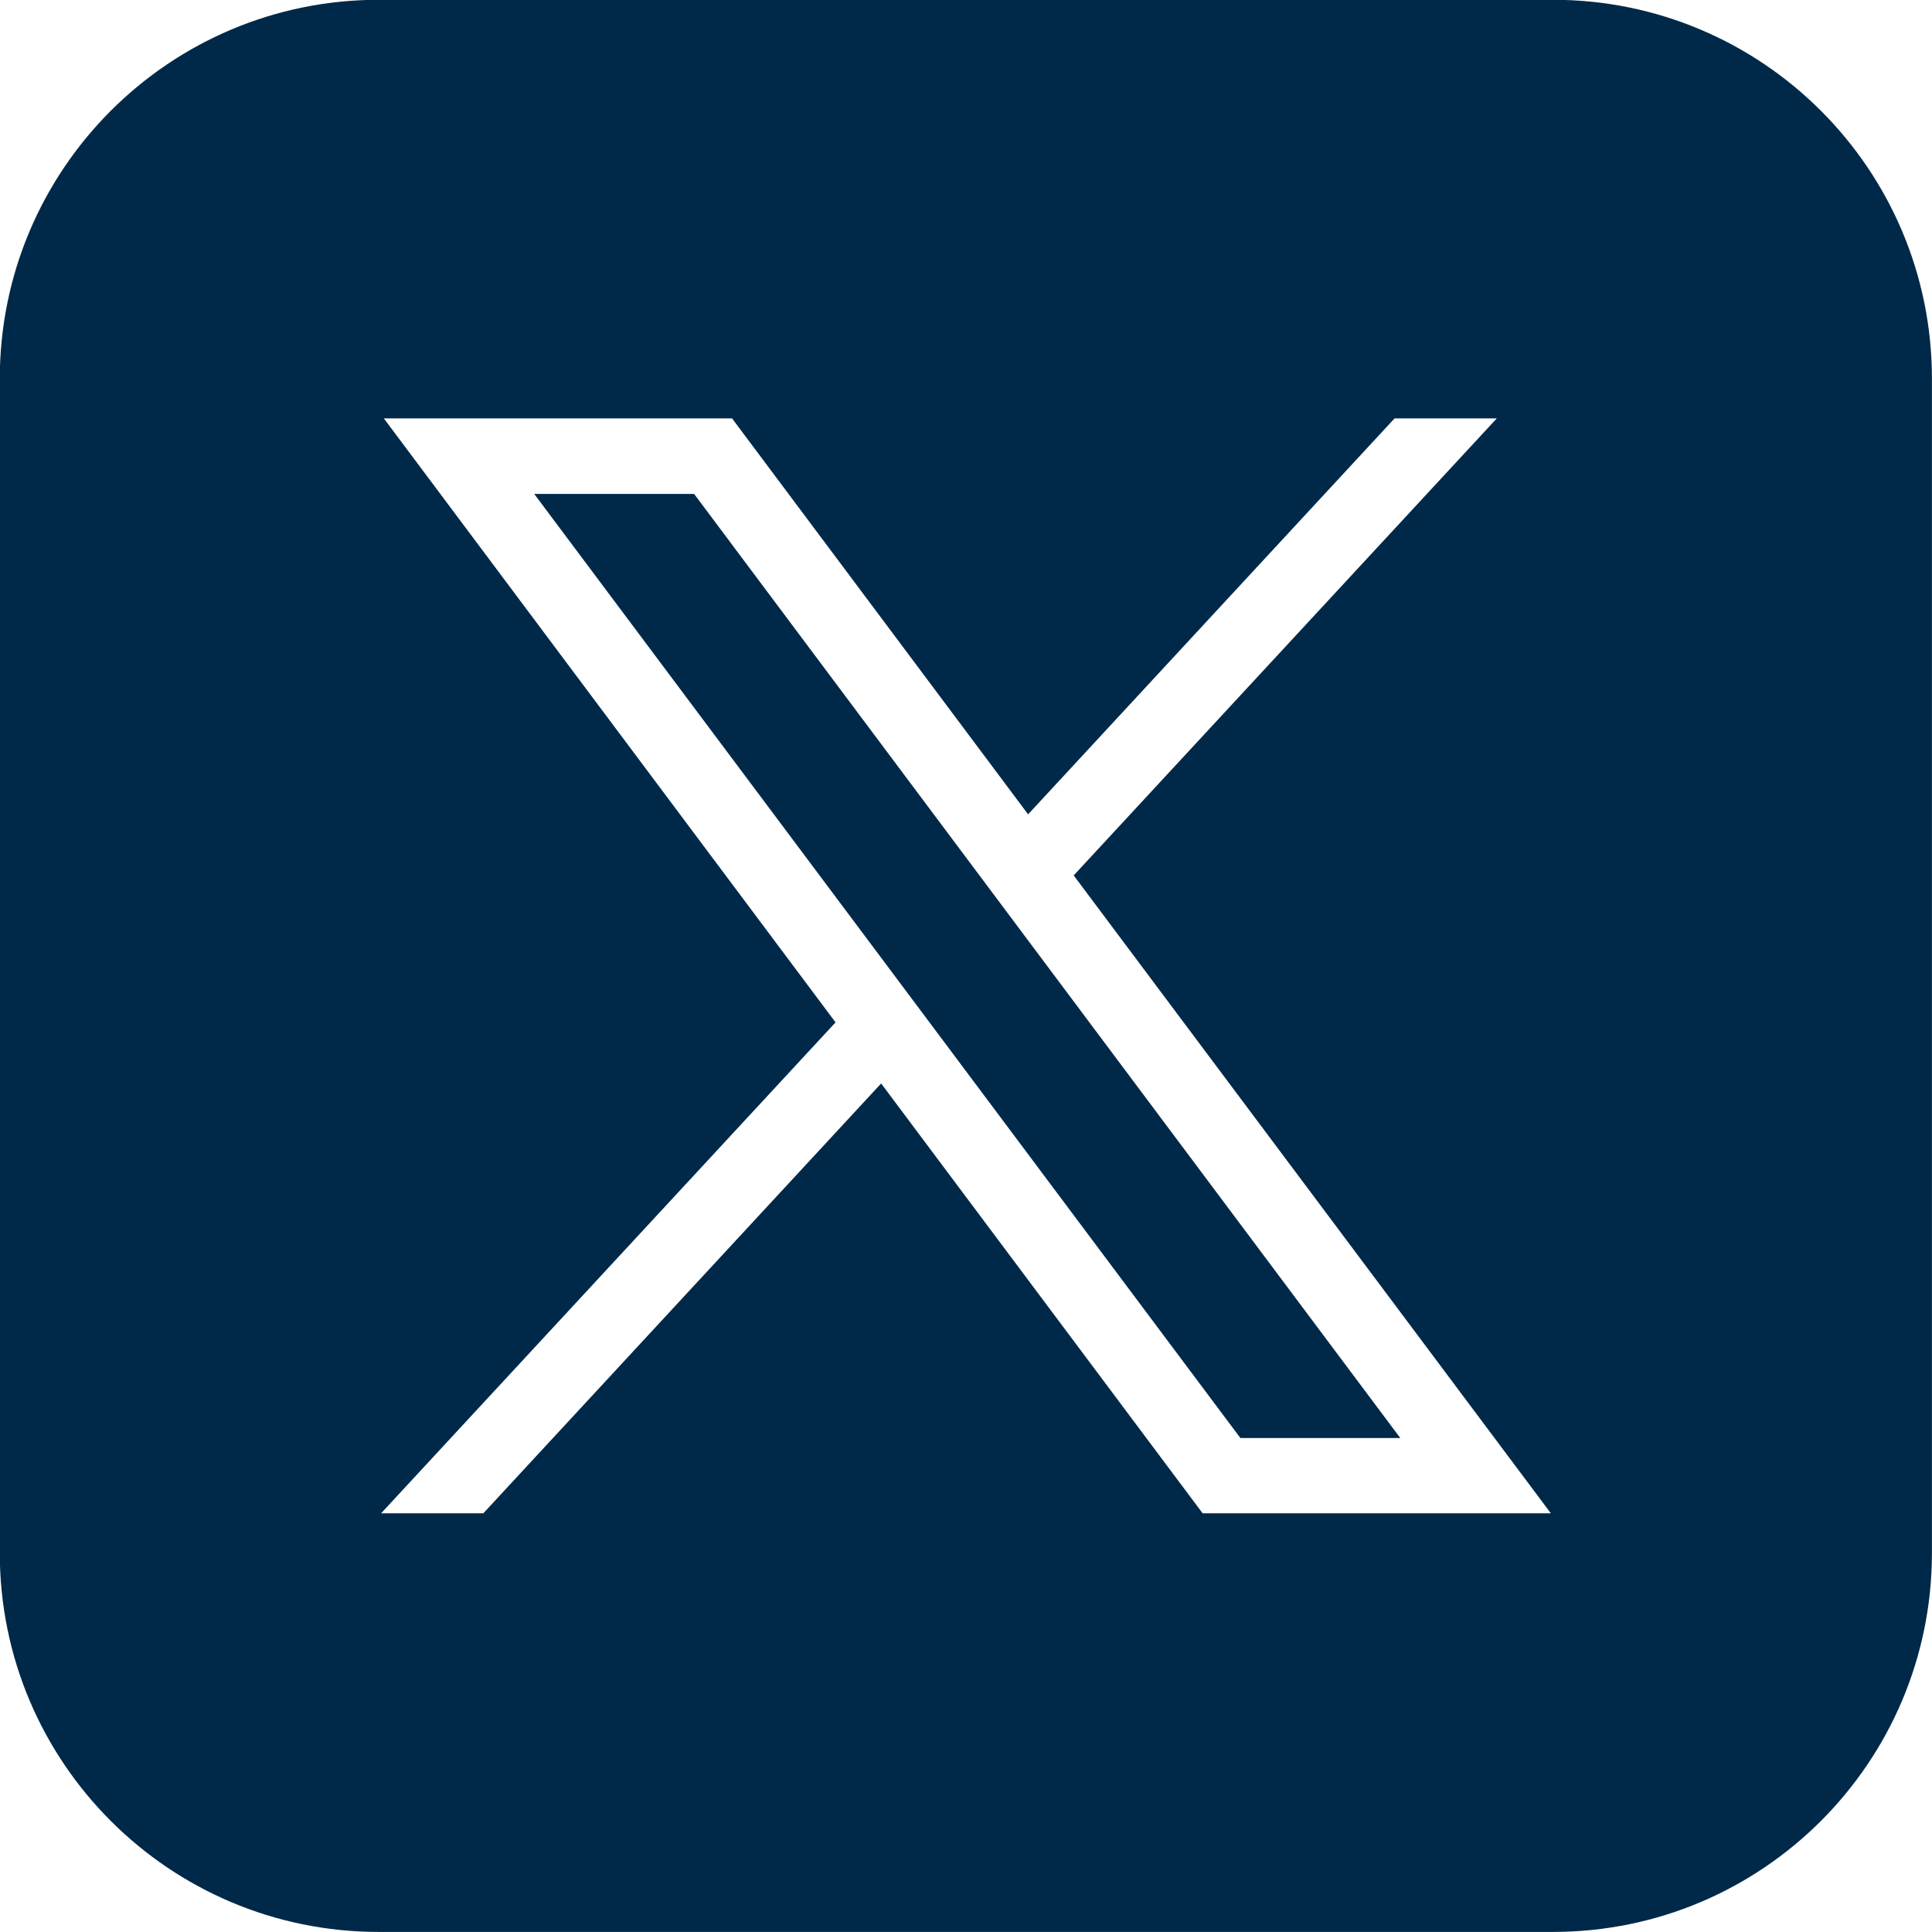
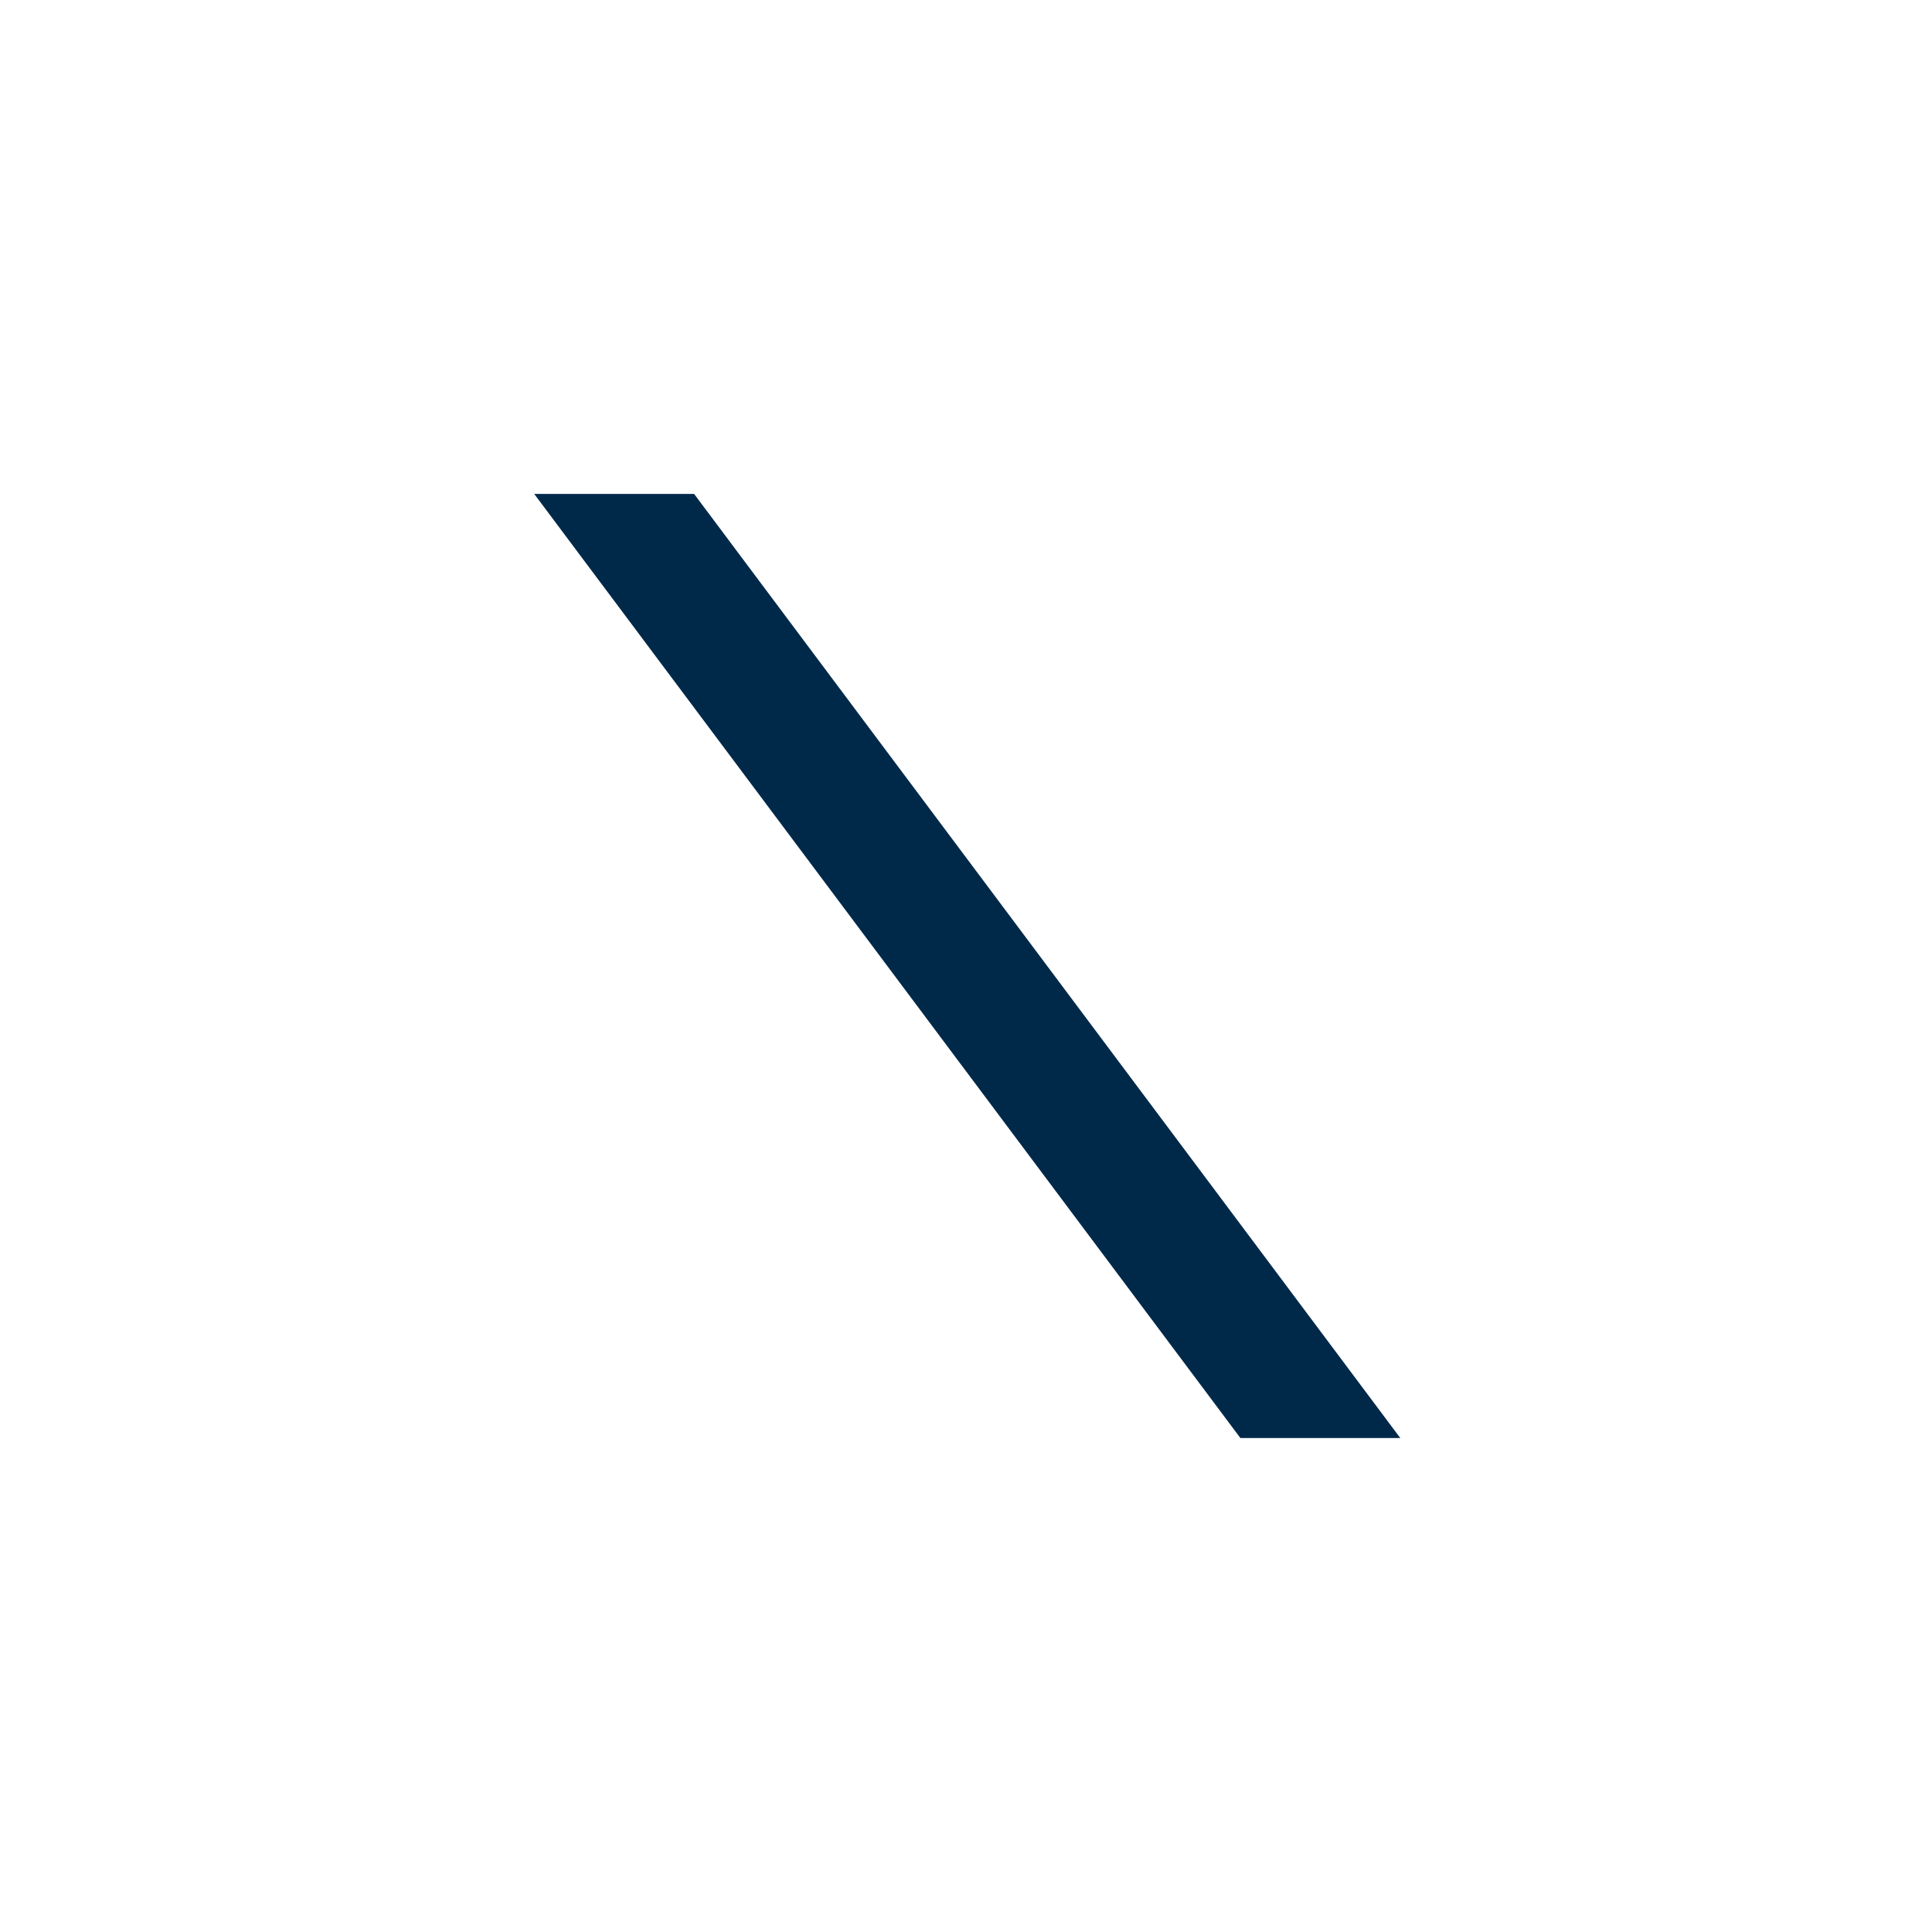
<svg xmlns="http://www.w3.org/2000/svg" version="1.1" id="Layer_1" x="0px" y="0px" viewBox="0 0 2560 2560" style="enable-background:new 0 0 2560 2560;" xml:space="preserve">
  <style type="text/css">
	.st0{fill:#002949;}
</style>
  <g transform="translate(1.407 1.407) scale(2.81 2.81)">
    <polygon class="st0" points="251.4,232.4 584.4,677.6 659.8,677.6 326.8,232.4  " />
-     <path class="st0" d="M731.8-0.6H178.1C79.4-0.6-0.6,79.4-0.6,178.1v553.7c0,98.7,80,178.7,178.7,178.7h553.7   c98.7,0,178.7-80,178.7-178.7V178.1C910.5,79.4,830.5-0.6,731.8-0.6z M566.6,713.1L415,510.4L227.4,713.1h-48.2l214.3-231.5   l-213-284.8h164.2l139.6,186.7l172.8-186.7h48.2L505.8,412.3l225,300.8H566.6z" />
  </g>
</svg>